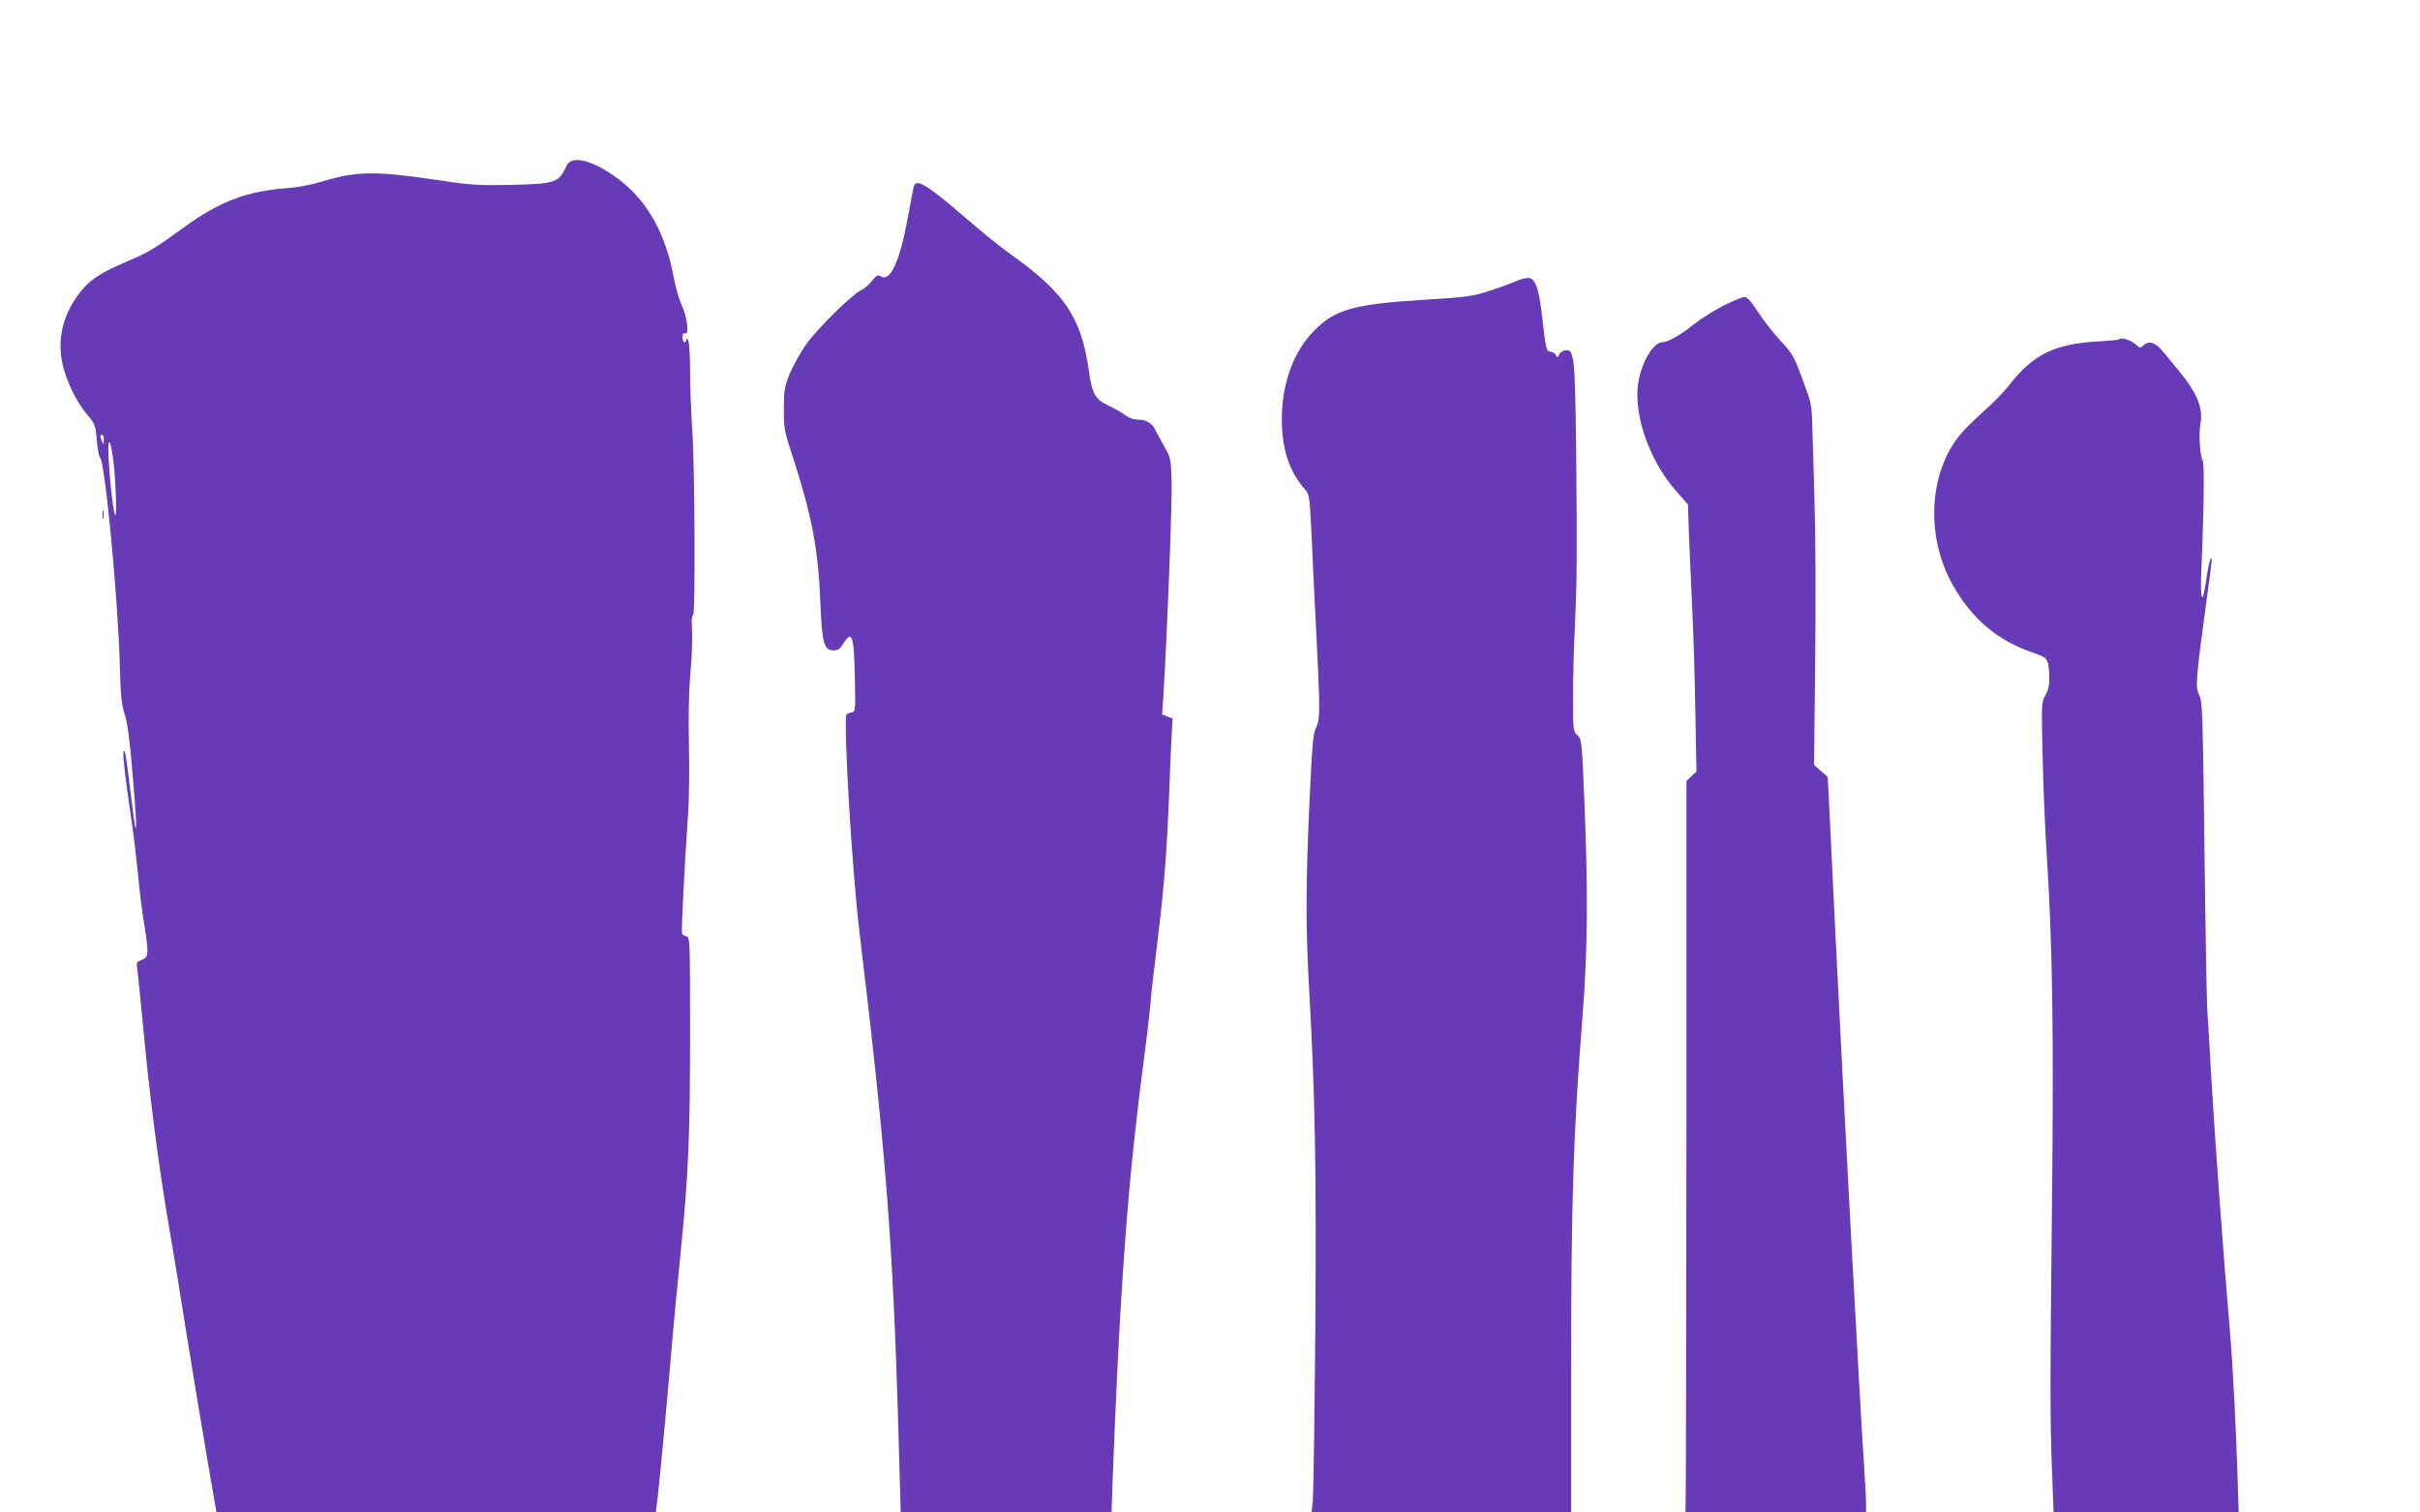
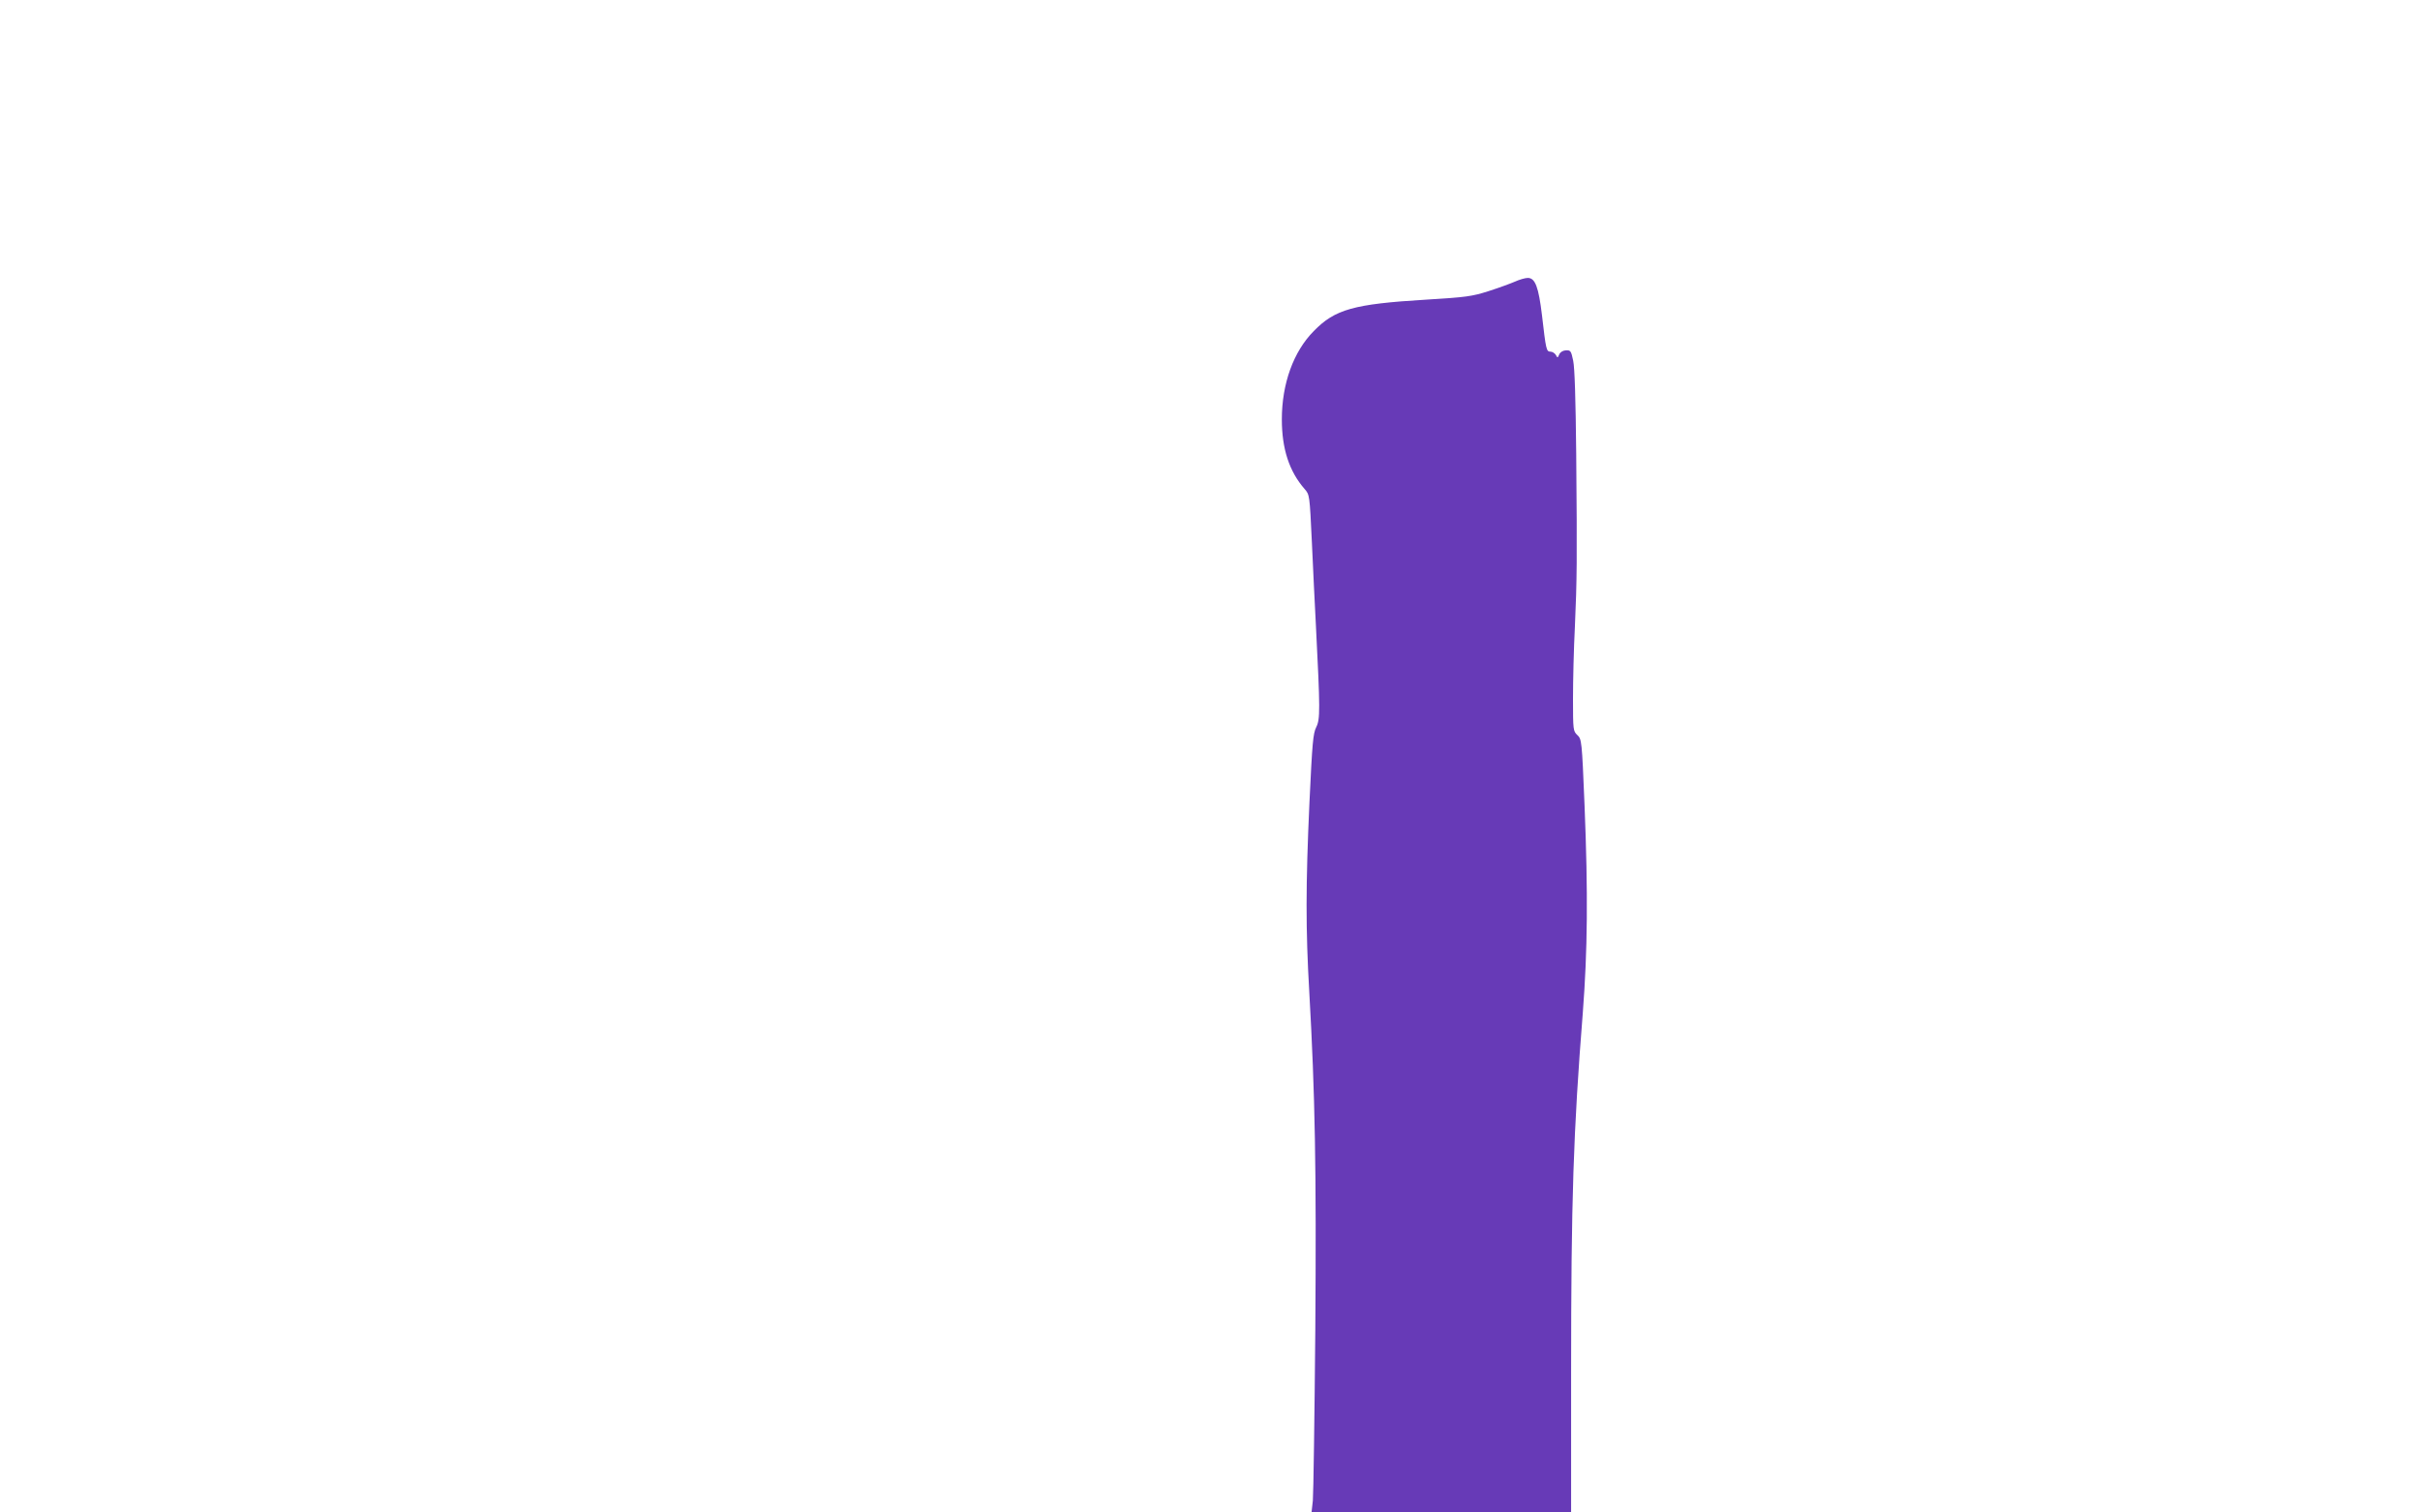
<svg xmlns="http://www.w3.org/2000/svg" version="1.0" width="1280pt" height="800pt" viewBox="0 0 1280 800" preserveAspectRatio="xMidYMid meet">
  <g transform="translate(0,800) scale(0.1,-0.1)" fill="#673ab7" stroke="none">
-     <path d="M3031 7151 c-13 -4 -27 -13 -31 -21 -45 -98 -57 -102 -301 -108 -164 -3 -208 -1 -365 23 -352 52 -443 51 -630 -5 -56 -17 -135 -32 -184 -35 -214 -16 -356 -69 -545 -206 -161 -117 -190 -134 -308 -184 -125 -54 -179 -87 -226 -140 -107 -123 -145 -270 -106 -418 23 -87 72 -186 123 -246 45 -53 47 -57 54 -139 4 -47 12 -88 17 -92 26 -16 97 -764 105 -1110 4 -152 9 -196 26 -250 15 -46 26 -132 40 -300 20 -232 24 -307 16 -299 -2 2 -13 85 -25 184 -24 196 -29 230 -37 222 -7 -6 9 -150 41 -362 13 -88 28 -218 35 -290 6 -71 20 -185 31 -252 27 -171 26 -186 -11 -200 -26 -10 -29 -15 -25 -40 3 -15 16 -152 31 -303 33 -361 83 -748 134 -1045 23 -132 66 -393 95 -580 30 -187 78 -478 107 -647 l53 -308 1162 0 1162 0 5 43 c11 78 55 550 76 797 11 135 34 376 50 535 41 406 50 609 50 1173 0 480 -1 494 -19 499 -11 3 -21 10 -24 16 -4 13 15 381 32 625 6 78 8 245 5 370 -3 137 -1 278 6 357 11 121 13 212 9 294 -1 19 2 36 7 38 13 4 9 789 -5 988 -6 88 -11 225 -11 305 0 80 -5 152 -10 160 -6 10 -10 11 -10 3 0 -7 -4 -13 -10 -13 -5 0 -10 12 -10 26 0 19 4 25 15 20 22 -8 8 96 -21 154 -12 25 -30 88 -40 140 -42 233 -140 408 -293 523 -99 74 -190 111 -240 98z m-2482 -1478 c0 -25 -1 -26 -9 -8 -12 27 -12 35 0 35 6 0 10 -12 9 -27z m50 -107 c13 -101 20 -297 11 -291 -9 6 -28 159 -35 295 -7 124 8 121 24 -4z" />
-     <path d="M4835 7018 c-3 -7 -19 -87 -35 -178 -42 -225 -92 -332 -140 -302 -16 10 -23 7 -49 -25 -17 -20 -42 -42 -55 -47 -46 -20 -234 -205 -292 -287 -31 -45 -71 -116 -88 -158 -27 -69 -30 -87 -30 -186 0 -104 3 -118 47 -251 100 -307 135 -488 146 -769 9 -217 19 -255 70 -255 23 0 34 8 51 35 48 77 58 44 62 -205 3 -148 2 -155 -17 -158 -11 -2 -23 -7 -27 -10 -19 -19 27 -814 68 -1152 141 -1173 177 -1644 206 -2637 l12 -433 558 0 558 0 0 29 c0 16 7 193 15 393 36 862 76 1374 157 1988 17 129 32 262 34 294 2 33 20 186 39 340 33 273 48 465 60 786 3 85 8 203 11 262 l6 108 -28 10 -27 11 7 107 c21 347 46 1013 43 1122 -4 127 -4 127 -43 196 -21 38 -41 74 -43 79 -12 33 -47 55 -86 55 -29 0 -51 8 -76 26 -19 14 -58 36 -86 49 -68 30 -87 63 -102 173 -41 294 -126 422 -426 635 -44 31 -145 113 -225 182 -200 173 -261 211 -275 173z" />
    <path d="M8012 6510 c-23 -10 -86 -33 -139 -50 -88 -28 -118 -32 -331 -45 -382 -23 -481 -51 -593 -166 -108 -109 -169 -279 -169 -467 0 -156 39 -275 120 -368 27 -31 27 -31 39 -285 6 -140 16 -335 21 -434 23 -452 23 -499 2 -541 -17 -34 -21 -82 -36 -399 -20 -438 -20 -672 -1 -1000 31 -547 38 -936 32 -1790 -4 -462 -10 -868 -13 -902 l-7 -63 687 0 686 0 0 738 c0 918 12 1277 62 1907 25 328 28 628 9 1097 -14 342 -15 348 -38 370 -22 21 -23 26 -23 192 0 94 4 266 10 381 11 249 12 343 7 915 -3 291 -8 454 -16 492 -11 53 -14 56 -39 55 -16 -1 -30 -10 -35 -22 -8 -19 -9 -19 -18 -2 -6 9 -18 17 -28 17 -22 0 -24 10 -45 192 -18 150 -36 198 -75 198 -14 0 -45 -9 -69 -20z" />
-     <path d="M9115 6383 c-49 -25 -119 -69 -155 -98 -70 -56 -138 -95 -167 -95 -44 -1 -99 -85 -123 -189 -40 -170 47 -432 200 -604 l58 -65 6 -179 c4 -98 12 -270 17 -383 6 -113 13 -351 16 -528 l6 -324 -27 -24 -26 -25 0 -1752 c-1 -964 -2 -1834 -3 -1934 l-2 -183 478 0 477 0 0 48 c0 26 -5 112 -10 192 -23 338 -111 1981 -155 2880 -14 283 -28 573 -31 643 l-7 128 -36 31 -36 32 5 450 c5 465 4 746 -5 1041 -3 94 -7 226 -9 295 -3 121 -5 129 -52 254 -44 119 -53 135 -114 201 -37 39 -91 108 -120 153 -39 60 -59 82 -74 81 -12 0 -61 -21 -111 -46z" />
-     <path d="M11209 6206 c-3 -4 -46 -8 -95 -11 -243 -11 -360 -67 -490 -236 -25 -32 -82 -91 -127 -130 -45 -40 -101 -95 -125 -123 -171 -203 -189 -541 -43 -801 103 -181 238 -295 429 -359 75 -25 79 -32 81 -133 1 -37 -5 -64 -20 -90 -21 -37 -22 -44 -15 -323 3 -157 13 -386 21 -510 31 -483 38 -926 29 -1805 -11 -1001 -11 -1200 0 -1477 l8 -208 489 0 490 0 -5 158 c-8 273 -26 621 -41 797 -34 391 -81 1037 -100 1365 -8 146 -17 297 -20 335 -3 39 -10 422 -15 852 -9 731 -11 785 -28 817 -21 40 -18 79 37 486 34 245 34 252 22 230 -5 -8 -14 -54 -21 -103 -21 -149 -34 -118 -26 64 13 289 16 552 7 563 -14 18 -22 137 -13 188 17 89 -15 168 -117 291 -25 31 -61 74 -79 96 -40 49 -74 61 -103 36 -18 -18 -20 -17 -42 3 -23 22 -77 39 -88 28z" />
-     <path d="M543 5275 c0 -22 2 -30 4 -17 2 12 2 30 0 40 -3 9 -5 -1 -4 -23z" />
  </g>
</svg>